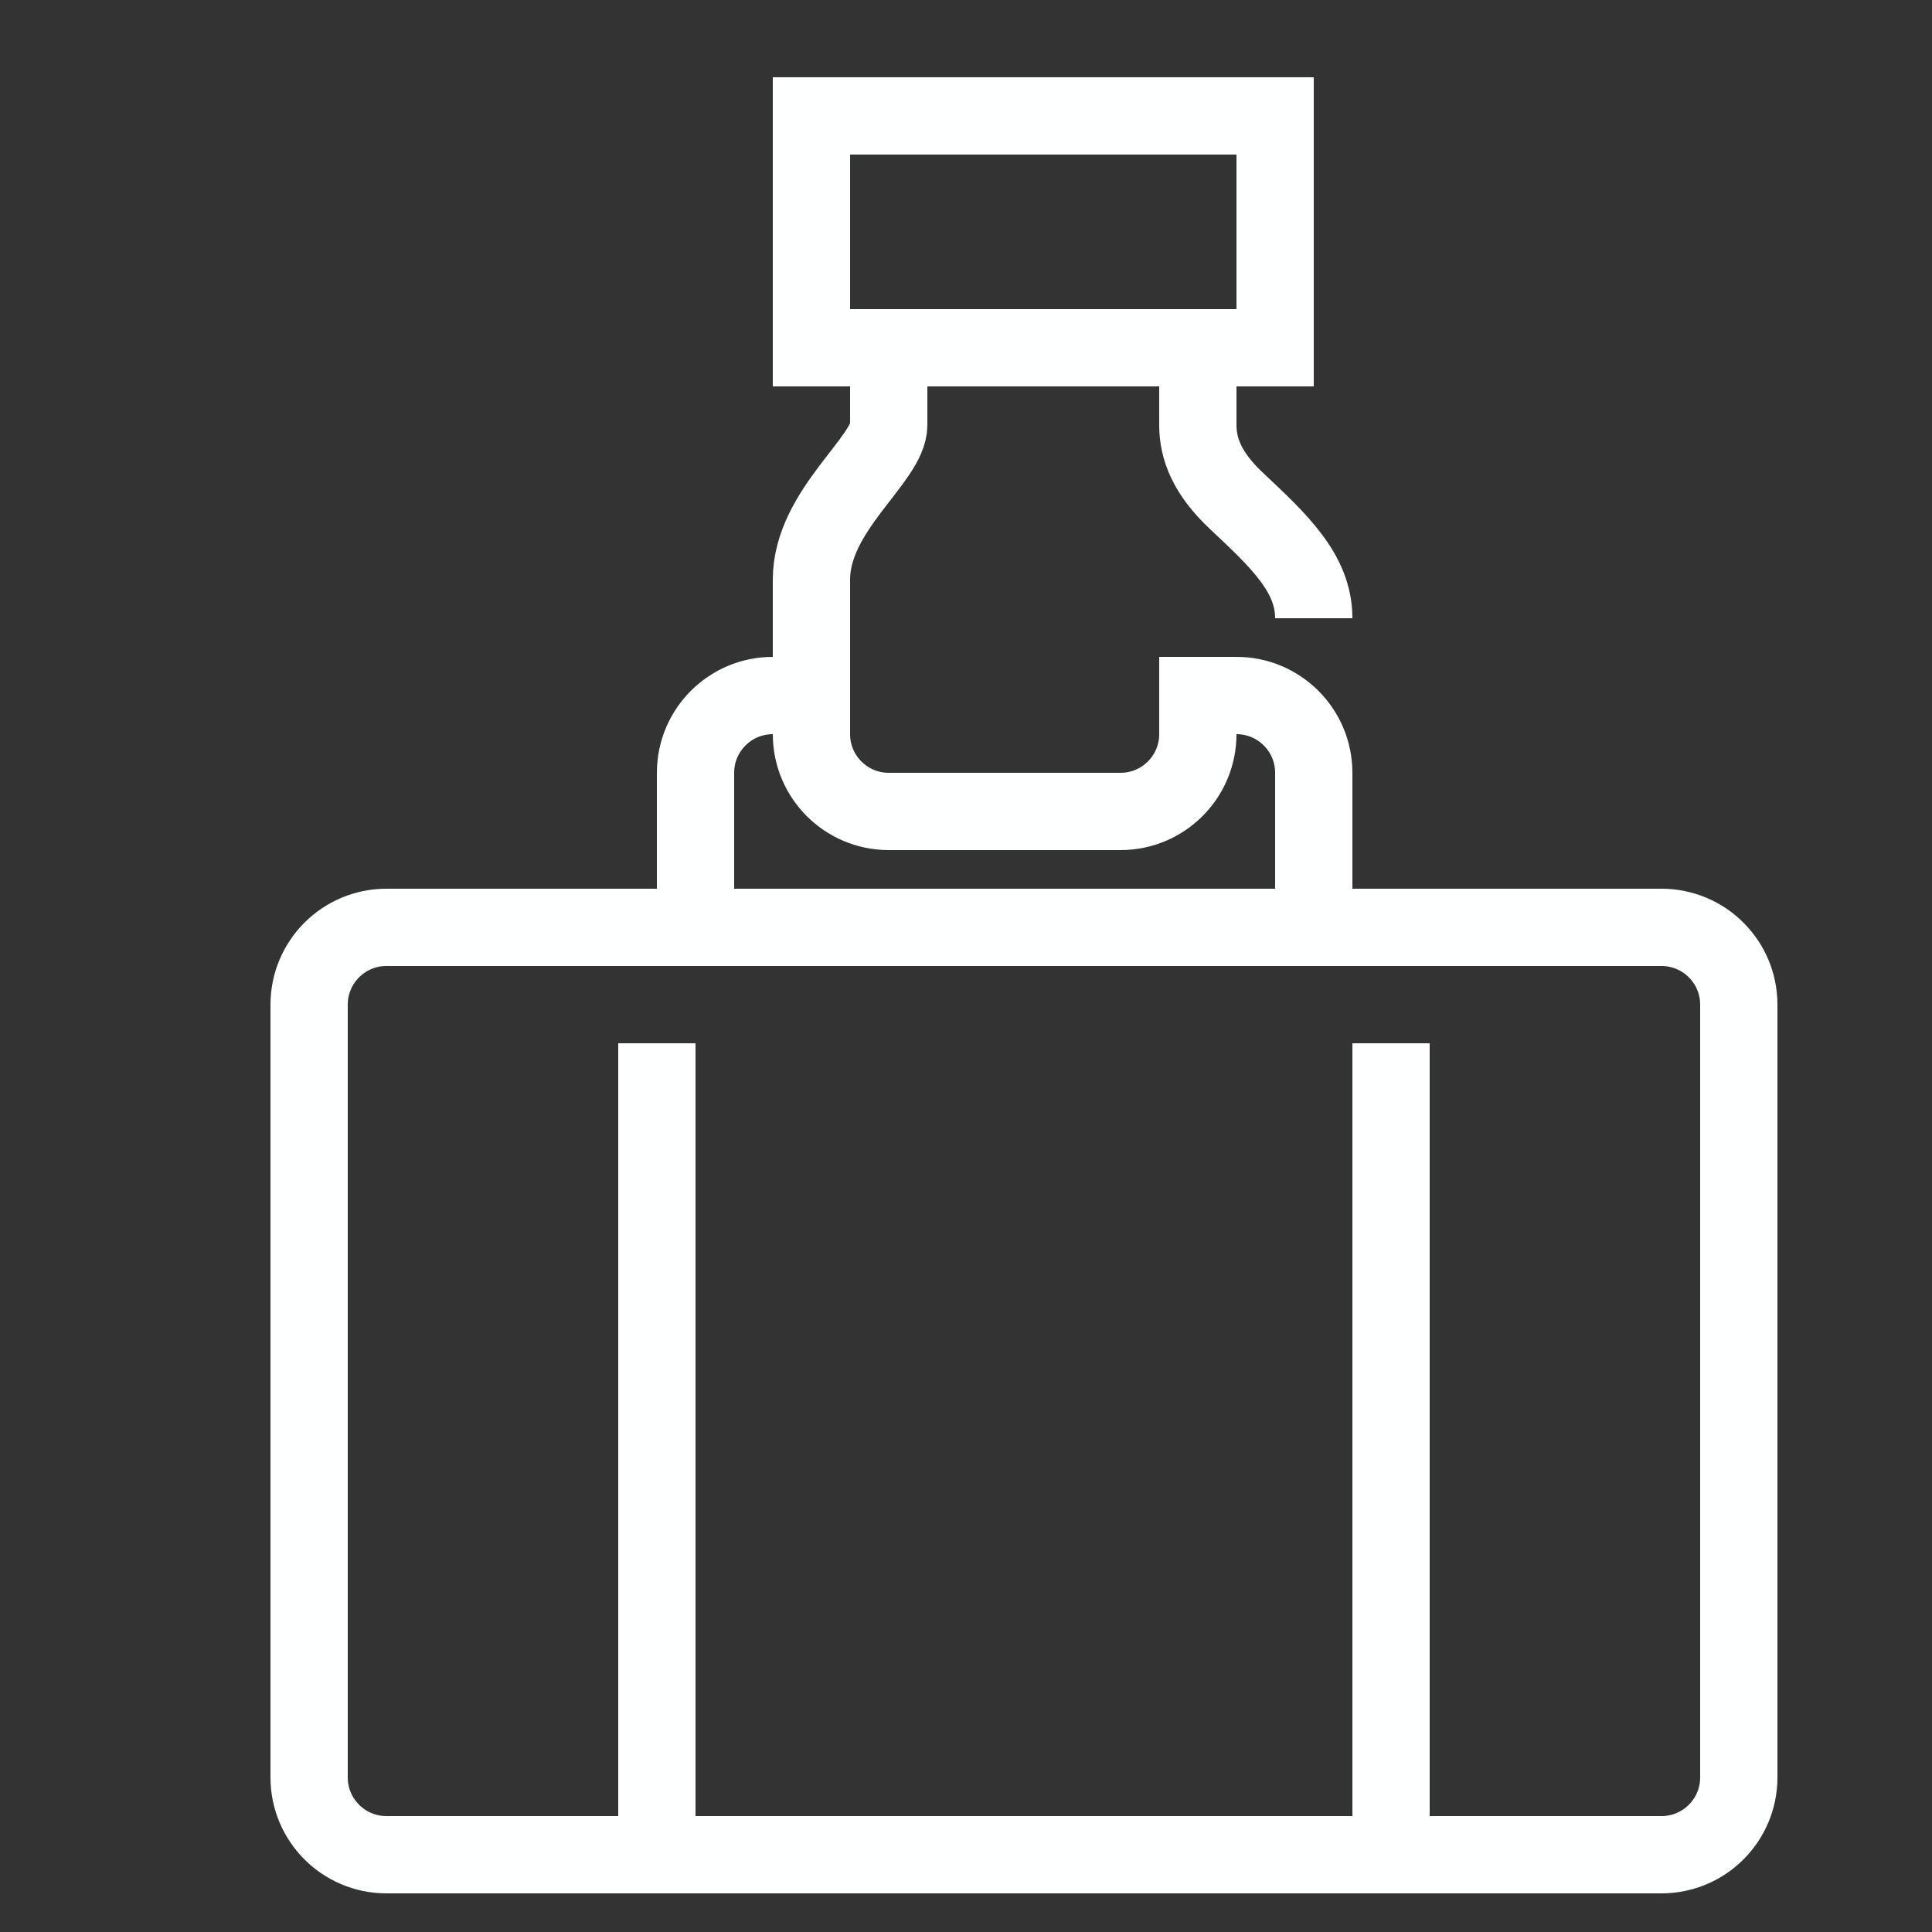
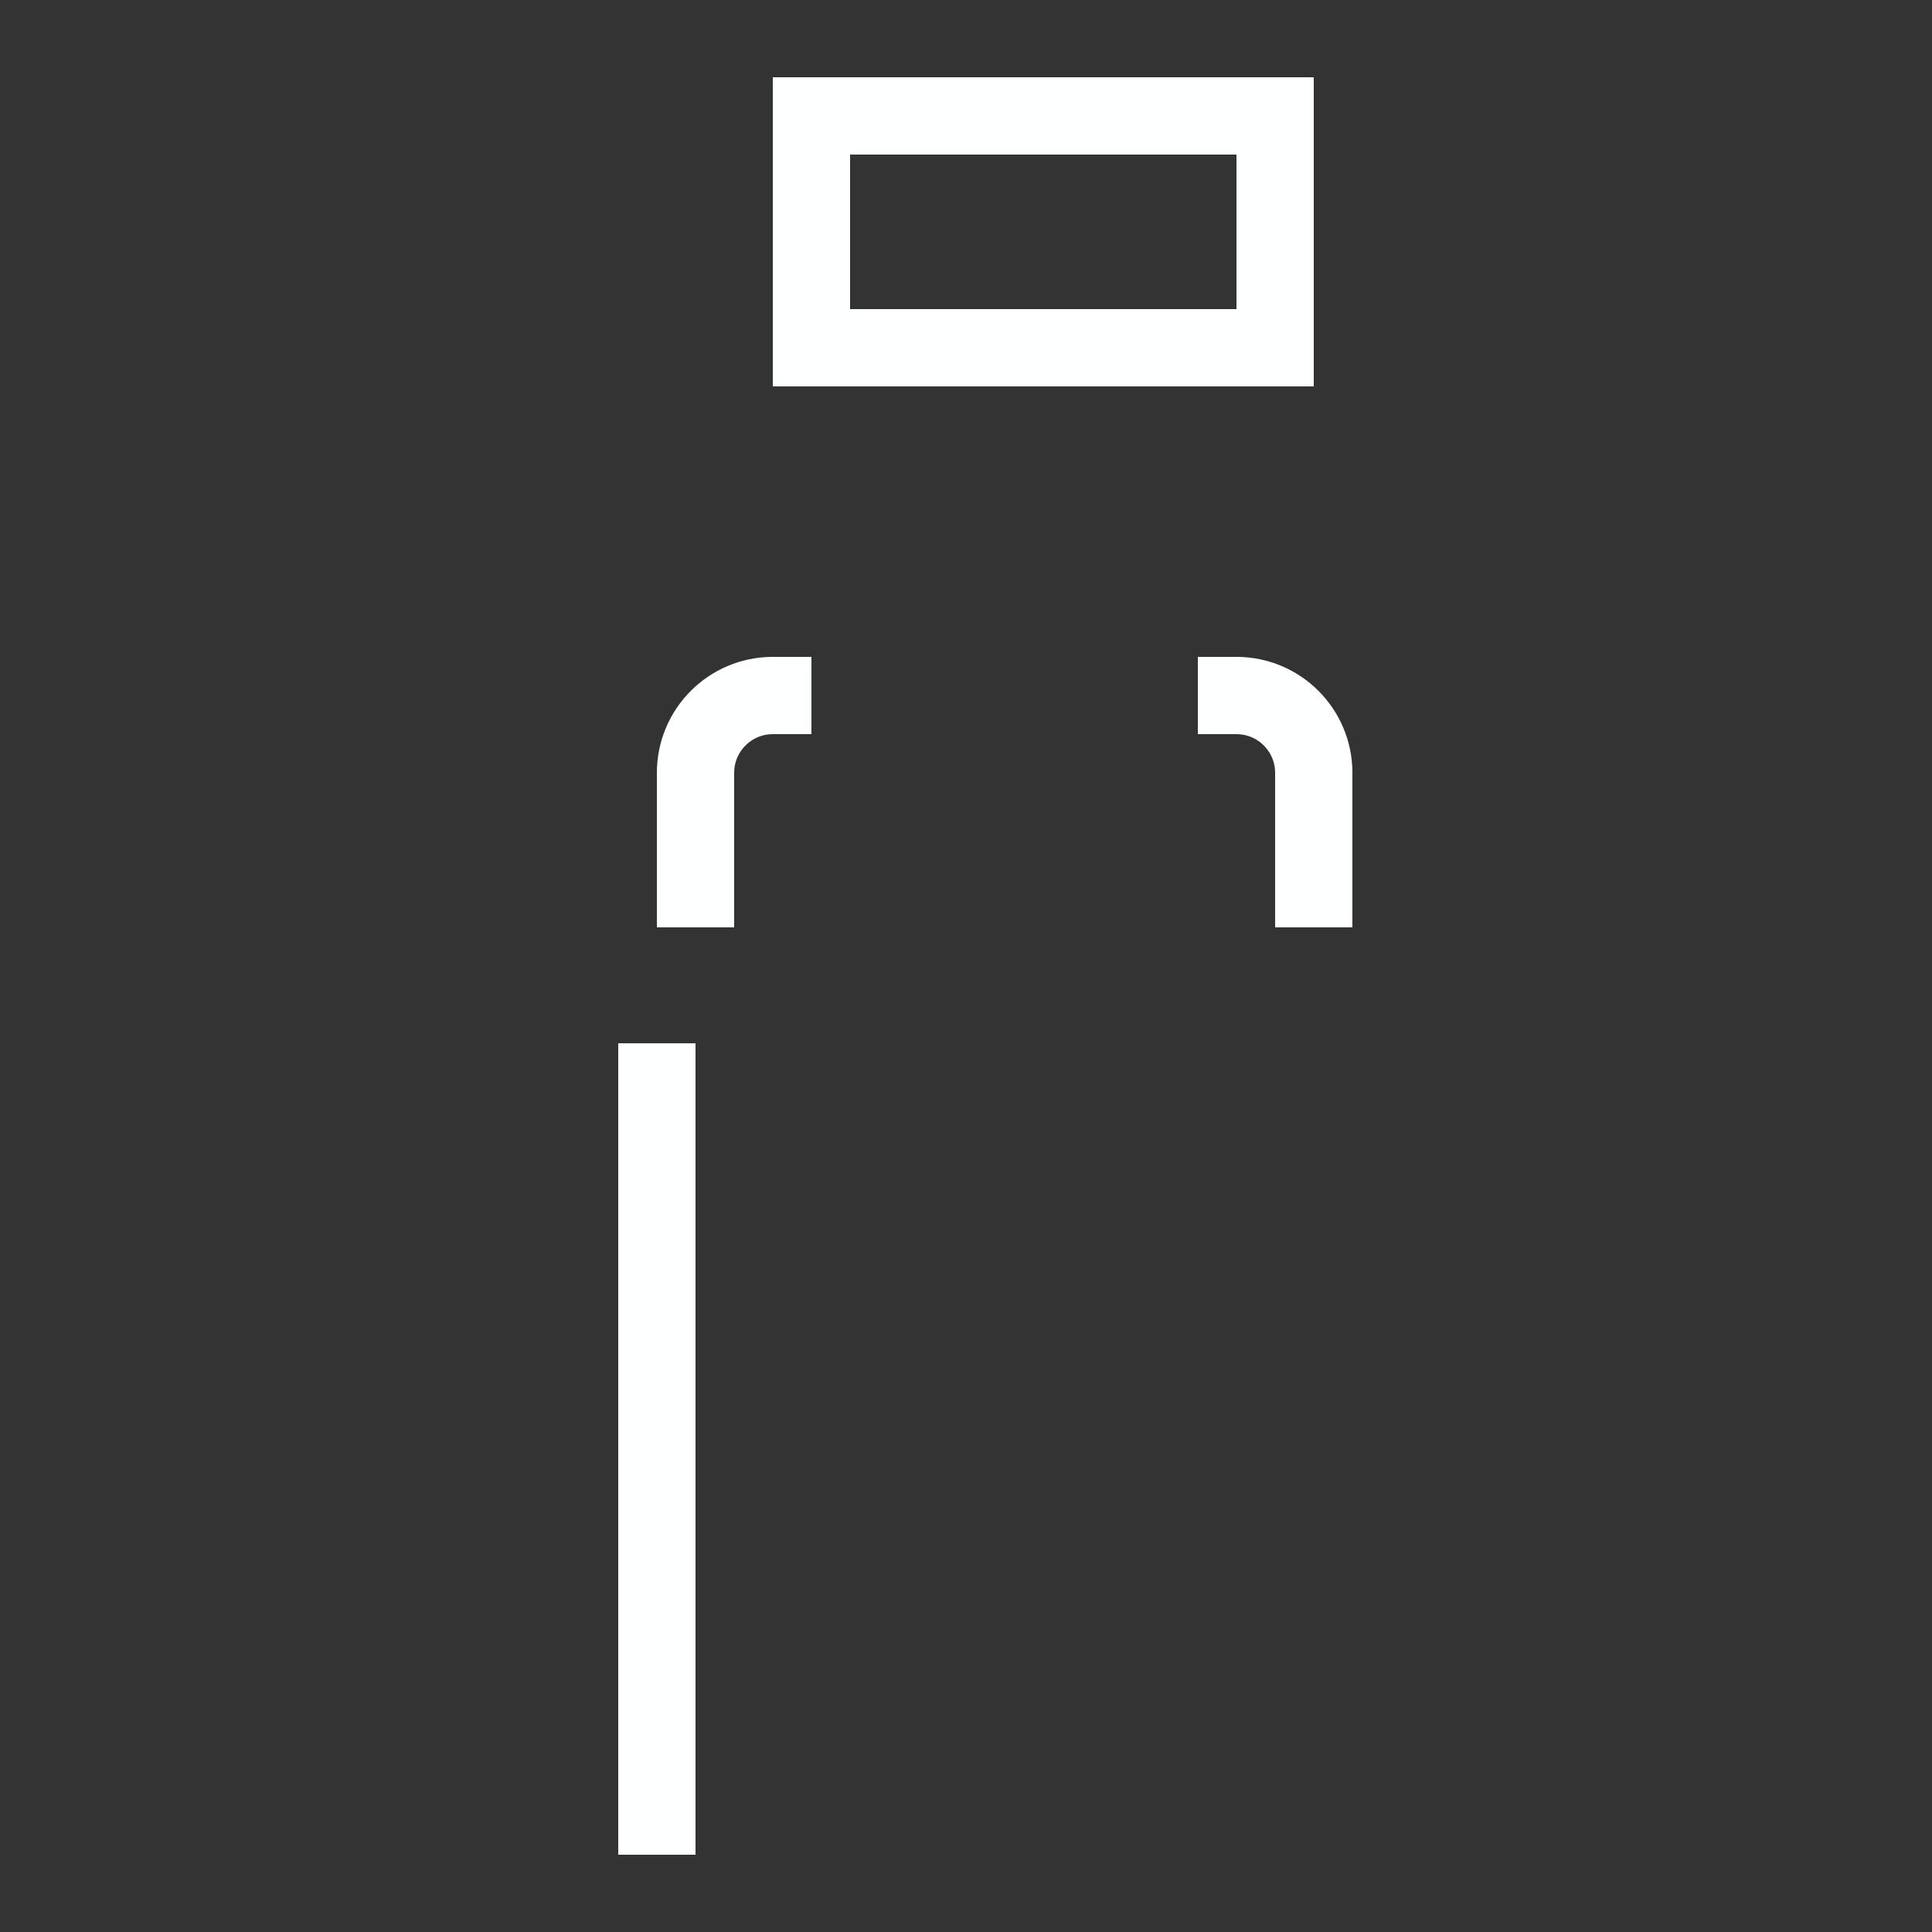
<svg xmlns="http://www.w3.org/2000/svg" version="1.1" x="0px" y="0px" width="50px" height="50px" viewBox="0 0 50 50" enable-background="new 0 0 50 50" xml:space="preserve">
  <rect x="0" y="0" width="50" height="50" fill="#333333" stroke="none" />
  <g id="Layer_1" display="none">
    <g display="inline">
      <path fill-rule="evenodd" clip-rule="evenodd" fill="none" stroke="#FFFFFF" stroke-width="2" stroke-linecap="round" stroke-linejoin="round" stroke-miterlimit="3" d="    M13.316,7.3l1.906,3.286c2.832-1.675,6.01-2.512,9.536-2.51h0.007V2.665h-4.081 M18.863,16.857l-1.728-2.979 M11.574,19.432    l2.965,1.707 M36.142,7.3l-1.898,3.257c1.406,0.823,2.727,1.852,3.961,3.086c3.717,3.716,5.575,8.198,5.575,13.446    c0,2.889-0.563,5.546-1.686,7.971c-0.922,1.982-2.218,3.811-3.89,5.482c-3.715,3.712-8.194,5.568-13.439,5.567h-0.007    c-5.249,0.003-9.73-1.854-13.446-5.567c-1.671-1.672-2.968-3.499-3.89-5.482c-1.124-2.424-1.685-5.082-1.685-7.971    c0-5.248,1.857-9.73,5.575-13.446c1.22-1.219,2.523-2.239,3.911-3.058 M28.847,2.665h-4.082 M24.722,11.866v3.371 M34.926,21.139    l2.944-1.707 M24.765,8.076c3.502-0.001,6.662,0.826,9.479,2.481 M32.316,13.886l-1.721,2.951 M36.512,27.025h3.377     M34.919,32.913l2.965,1.692 M26.72,27.019c0-0.54-0.185-1.002-0.555-1.387c-0.008-0.008-0.018-0.018-0.028-0.028    c-0.39-0.389-0.857-0.583-1.4-0.583c-0.542,0-1.007,0.194-1.395,0.583c-0.388,0.389-0.582,0.86-0.583,1.415    c0,0.555,0.194,1.026,0.583,1.415c0.023,0.023,0.047,0.044,0.071,0.064c0.373,0.346,0.813,0.519,1.323,0.519    c0.543,0,1.01-0.194,1.4-0.583C26.525,28.045,26.72,27.573,26.72,27.019z M23.414,28.498l-1.728,1.799 M24.722,38.829v3.385     M30.596,37.209l1.735,2.972 M11.525,34.634l3.022-1.741 M12.933,27.025H9.541 M18.835,37.223l-1.707,2.965 M32.529,19.012    l-6.364,6.62" />
    </g>
  </g>
  <g id="Layer_2" display="none">
    <g display="inline">
-       <path fill-rule="evenodd" clip-rule="evenodd" fill="none" stroke="#FFFFFF" stroke-width="2" stroke-linecap="round" stroke-linejoin="round" stroke-miterlimit="3" d="    M16.786,11.912c-0.49,0.751-1.003,1.508-1.542,2.271c-0.28,0.397-0.566,0.796-0.858,1.196c-0.145,0.196-0.291,0.392-0.439,0.588    c-0.697,0.925-1.429,1.858-2.197,2.799c-0.429-0.526-0.845-1.048-1.25-1.568c-0.291-0.373-0.575-0.745-0.852-1.115    c-0.163-0.214-0.323-0.428-0.48-0.642c-0.876-1.188-1.692-2.365-2.447-3.528c-0.682-1.055-1.022-2.225-1.021-3.508    C5.698,6.727,6.289,5.296,7.472,4.111C8.654,2.93,10.08,2.337,11.75,2.333c1.67,0.004,3.096,0.597,4.278,1.778    c1.188,1.185,1.783,2.615,1.785,4.292C17.813,9.687,17.471,10.857,16.786,11.912z M9.614,6.24c0.59-0.587,1.302-0.88,2.136-0.878    c0.834-0.001,1.546,0.291,2.136,0.878c0.59,0.59,0.885,1.302,0.885,2.136c0,0.832-0.295,1.542-0.885,2.129    c-0.59,0.589-1.302,0.885-2.136,0.885c-0.834,0-1.546-0.295-2.136-0.885c-0.587-0.588-0.88-1.298-0.878-2.129    C8.734,7.542,9.027,6.83,9.614,6.24z M41.086,43.924c0,0.982-0.347,1.82-1.04,2.514c-0.694,0.694-1.533,1.042-2.515,1.042    c-0.982,0-1.821-0.348-2.515-1.042c-0.694-0.693-1.041-1.531-1.041-2.514H12.805c-2.199,0-4.078-0.78-5.637-2.339    c-1.55-1.551-2.325-3.425-2.325-5.624s0.775-4.078,2.325-5.637c1.513-1.505,3.327-2.282,5.441-2.332h6.083    c1.257,0,2.33-0.449,3.218-1.346c0.897-0.888,1.345-1.96,1.345-3.217v-0.014c0-1.257-0.448-2.334-1.345-3.231    c-0.888-0.888-1.96-1.332-3.218-1.332l-3.264,0.006c0,0.983-0.348,1.821-1.042,2.515s-1.532,1.042-2.514,1.042    s-1.821-0.348-2.515-1.042s-1.041-1.532-1.041-2.515 M37.416,22.429c1.351-0.002,2.505,0.474,3.461,1.426    c0.954,0.954,1.432,2.105,1.433,3.453c-0.001,1.35-0.479,2.501-1.433,3.455c-0.956,0.952-2.11,1.428-3.461,1.426    c-1.35,0.002-2.501-0.474-3.454-1.426c-0.954-0.954-1.433-2.105-1.433-3.455c0-1.348,0.479-2.5,1.433-3.453    C34.915,22.903,36.066,22.427,37.416,22.429z M37.416,17.528c2.704,0.009,5.014,0.971,6.928,2.886    c1.923,1.916,2.885,4.23,2.887,6.942c0,2.078-0.555,3.971-1.662,5.678c-1.659,2.553-3.496,5.139-5.51,7.76    c-0.094,0.123-0.188,0.247-0.283,0.372c-0.762,0.986-1.548,1.978-2.359,2.974c-0.778-0.957-1.534-1.91-2.265-2.859    c-0.132-0.169-0.263-0.338-0.392-0.507c-2.007-2.614-3.836-5.195-5.489-7.739c-1.105-1.707-1.658-3.6-1.656-5.678    c-0.004-2.712,0.951-5.026,2.866-6.942C32.396,18.5,34.709,17.538,37.416,17.528z" />
-     </g>
+       </g>
  </g>
  <g id="Layer_3" display="none">
    <g display="inline">
      <circle fill="none" stroke="#FFFFFF" stroke-width="2" stroke-linecap="round" stroke-linejoin="round" stroke-miterlimit="10" cx="35.093" cy="38.881" r="2.249" />
      <path fill="none" stroke="#FFFFFF" stroke-width="2" stroke-linecap="round" stroke-linejoin="round" stroke-miterlimit="10" d="    M11.904,40.401c0.599,2.492,1.363,4.115,2.031,5.152c0.683,1.06,1.867,1.69,3.129,1.69h21.323l1.076-7.826    c0.296-2.413-1.42-4.61-3.834-4.907s-4.61,1.42-4.907,3.834c-0.096,0.679-0.096,1.471-0.096,1.471s-6.209,1.441-14.191,1.441    c-5.322,0-7.097-3.002-6.019-5.955c1.053-2.887,6.992-3.611,11.197-2.376c4.206,1.235,9.751,3.502,9.822,3.502" />
      <path fill="none" stroke="#FFFFFF" stroke-width="2" stroke-linecap="round" stroke-linejoin="round" stroke-miterlimit="10" d="    M40.402,34.619c1.189-2.616,1.02-5.142,1.168-8.156c0.19-3.872,1.64-8.861,1.64-13.042c0.023-1.354-0.198-2.859-2.32-2.859    c-2.123,0-3.424-0.636-4.198,1.647c-0.466,1.378,0.104,4.966-1.797,7.888c-1.9,2.922-6.867,10.263-3.706,16.061" />
      <path fill="none" stroke="#FFFFFF" stroke-width="2" stroke-linecap="round" stroke-linejoin="round" stroke-miterlimit="10" d="    M37.057,8.693c-0.091-1.653-0.015-3.291,0.229-4.944c0.2-1.363,1.371-2.374,2.75-2.374c1.376,0,2.54,1.008,2.749,2.368    c0.23,1.505,0.355,3.184,0.428,4.95" />
      <path fill="none" stroke="#FFFFFF" stroke-width="2" stroke-linecap="round" stroke-linejoin="round" stroke-miterlimit="10" d="    M12.569,35.809c3.231-2.027,7.033-1.395,15.174,1.361" />
    </g>
  </g>
  <g id="Layer_4">
    <g>
-       <path fill="none" stroke="#FEFFFF" stroke-width="2" stroke-miterlimit="10" d="M31,9c0,0,0,1.384,0,2    c0,0.615,0.239,1.251,1.006,1.97C33.101,13.997,34,14.836,34,16" />
-       <path fill="none" stroke="#FEFFFF" stroke-width="2" stroke-miterlimit="10" d="M23,10c0,0,0,0.108,0,1s-2,2.207-2,4v4    c0,1.104,0.896,2,2,2l6,0c1.104,0,2-0.896,2-2v-2" />
      <path fill="none" stroke="#FEFFFF" stroke-width="2" stroke-miterlimit="10" d="M21,18h-1c-1.104,0-2,0.896-2,2v4" />
      <path fill="none" stroke="#FEFFFF" stroke-width="2" stroke-miterlimit="10" d="M31,18h1c1.104,0,2,0.896,2,2v4" />
      <rect x="21" y="3" fill="none" stroke="#FEFFFF" stroke-width="2" stroke-miterlimit="10" width="12" height="6" />
-       <path fill="none" stroke="#FEFFFF" stroke-width="2" stroke-linejoin="round" stroke-miterlimit="10" d="M43,24H10    c-1.104,0-2,0.896-2,2v20c0,1.104,0.896,2,2,2h33c1.104,0,2-0.896,2-2V26C45,24.896,44.104,24,43,24z" />
      <line fill="none" stroke="#FEFFFF" stroke-width="2" stroke-linejoin="round" stroke-miterlimit="10" x1="17" y1="27" x2="17" y2="48" />
-       <line fill="none" stroke="#FEFFFF" stroke-width="2" stroke-linejoin="round" stroke-miterlimit="10" x1="36" y1="27" x2="36" y2="48" />
    </g>
  </g>
</svg>